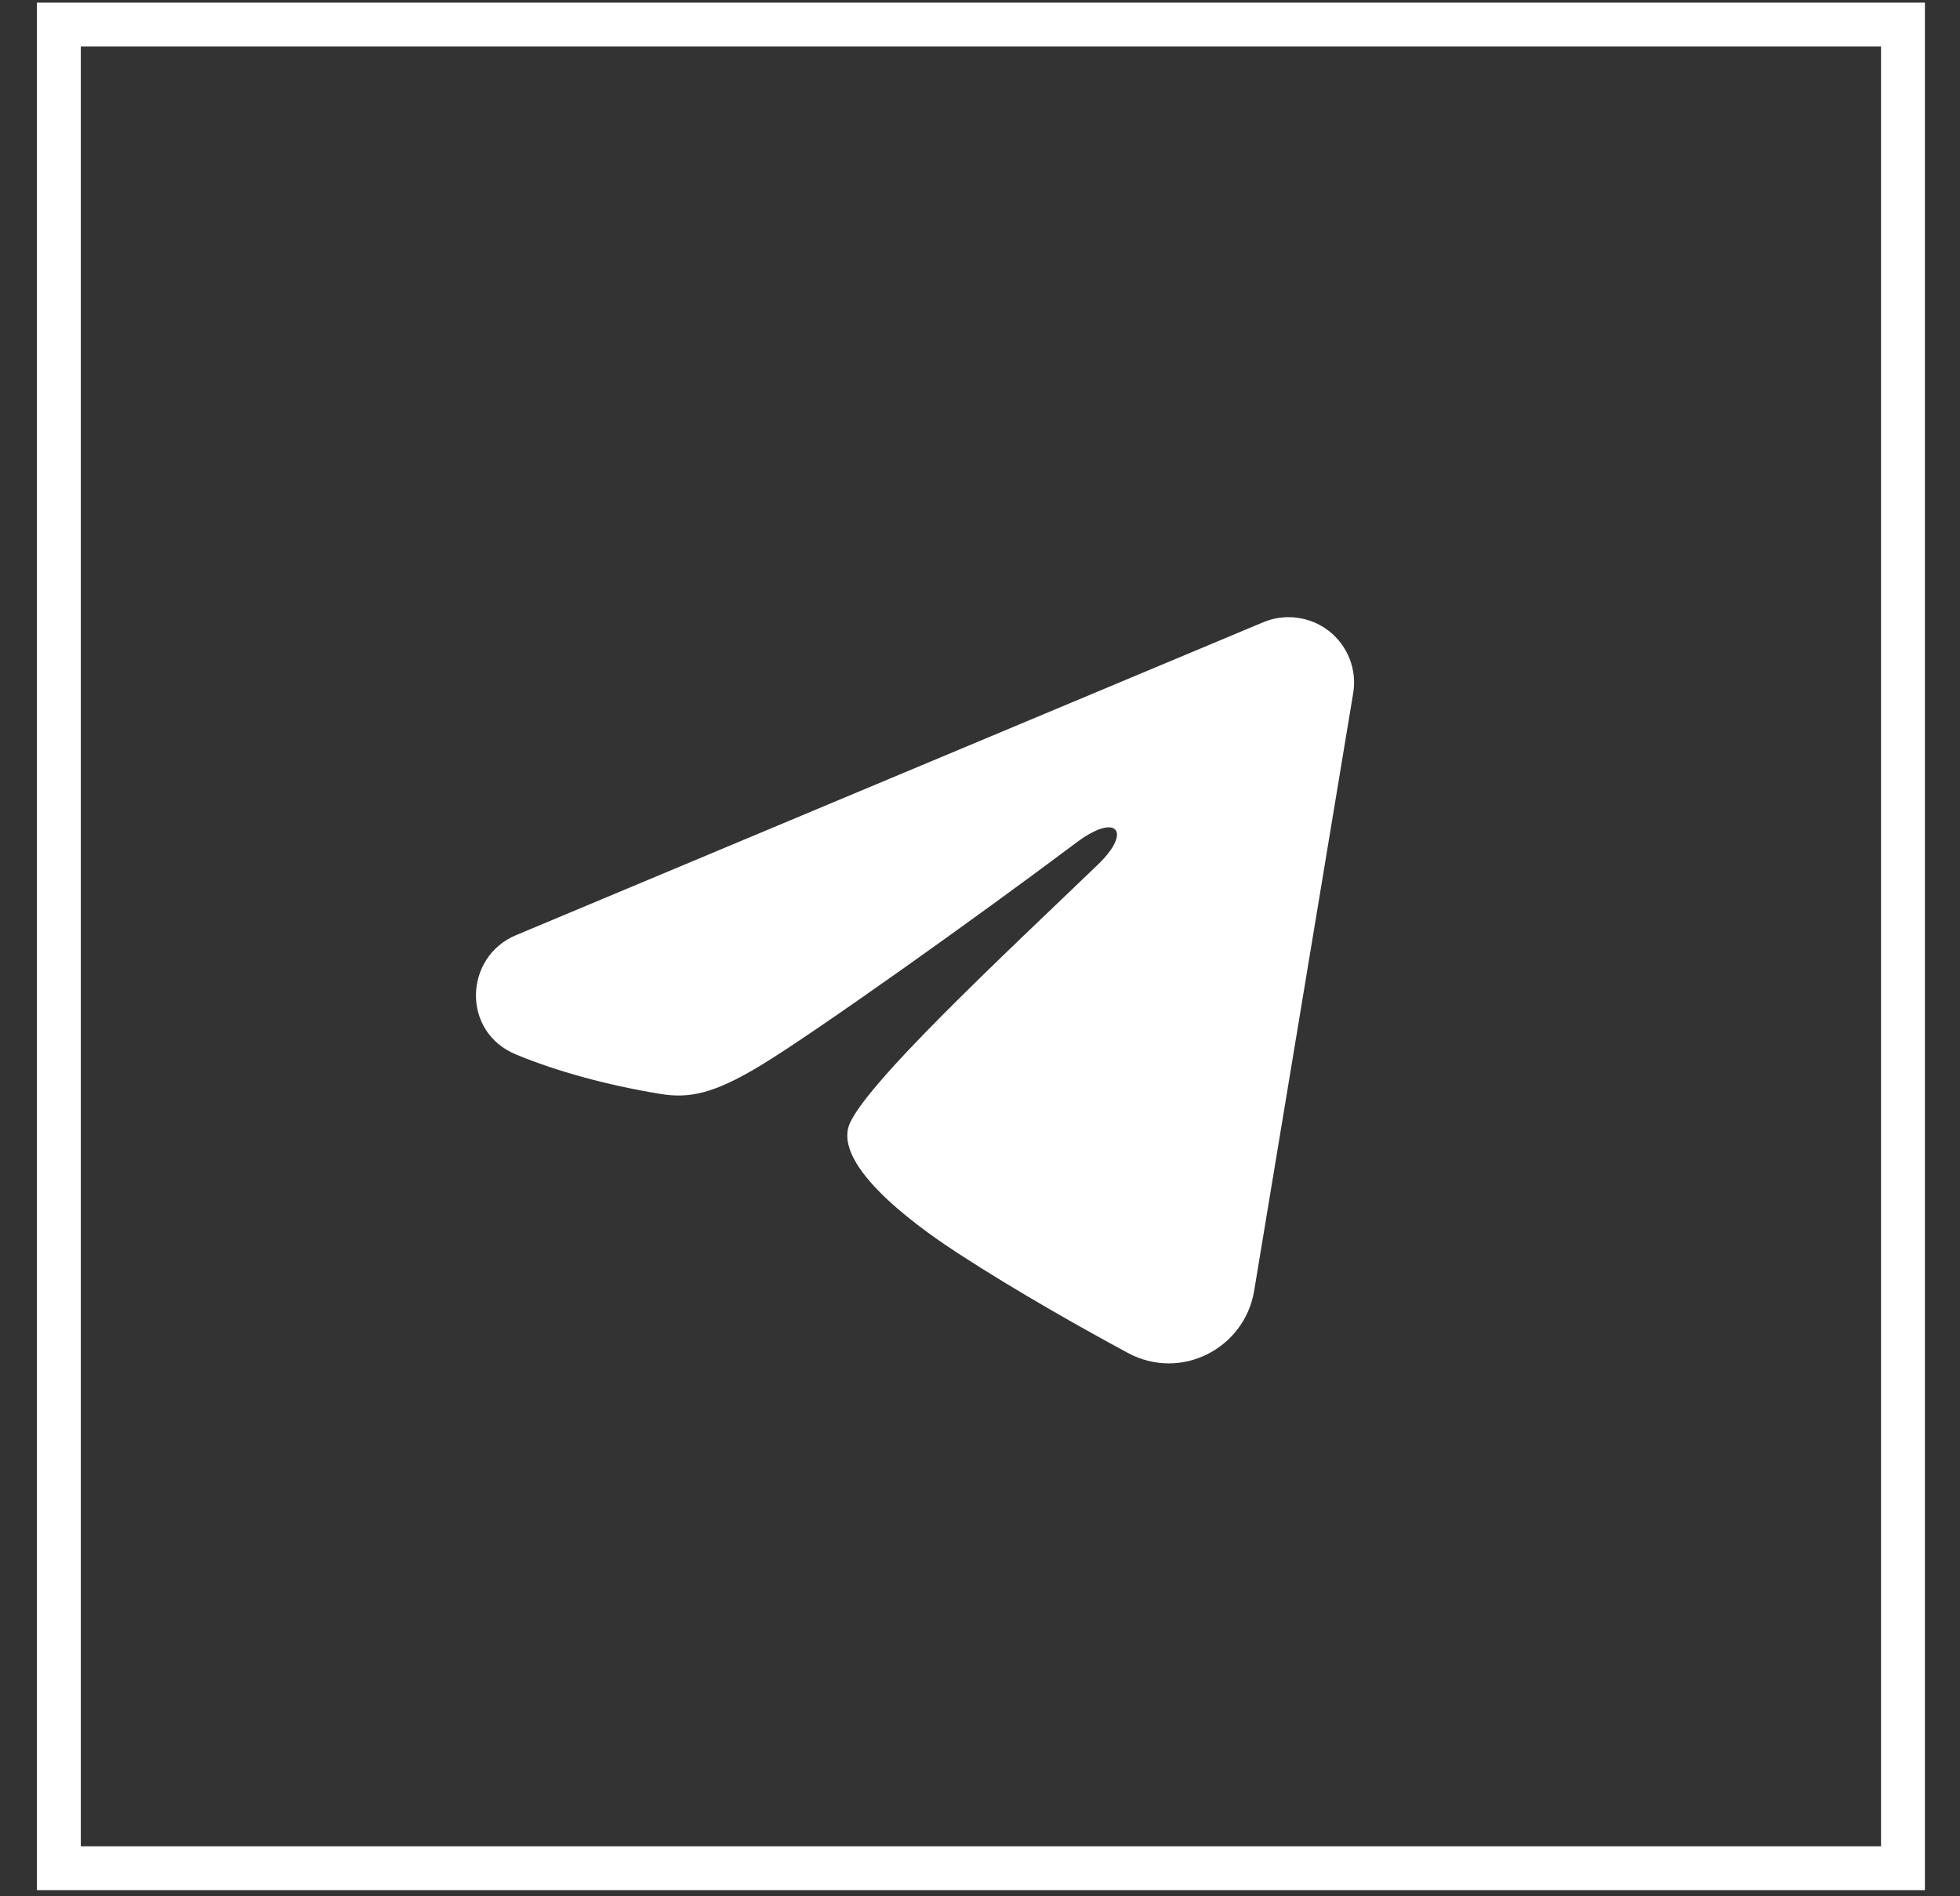
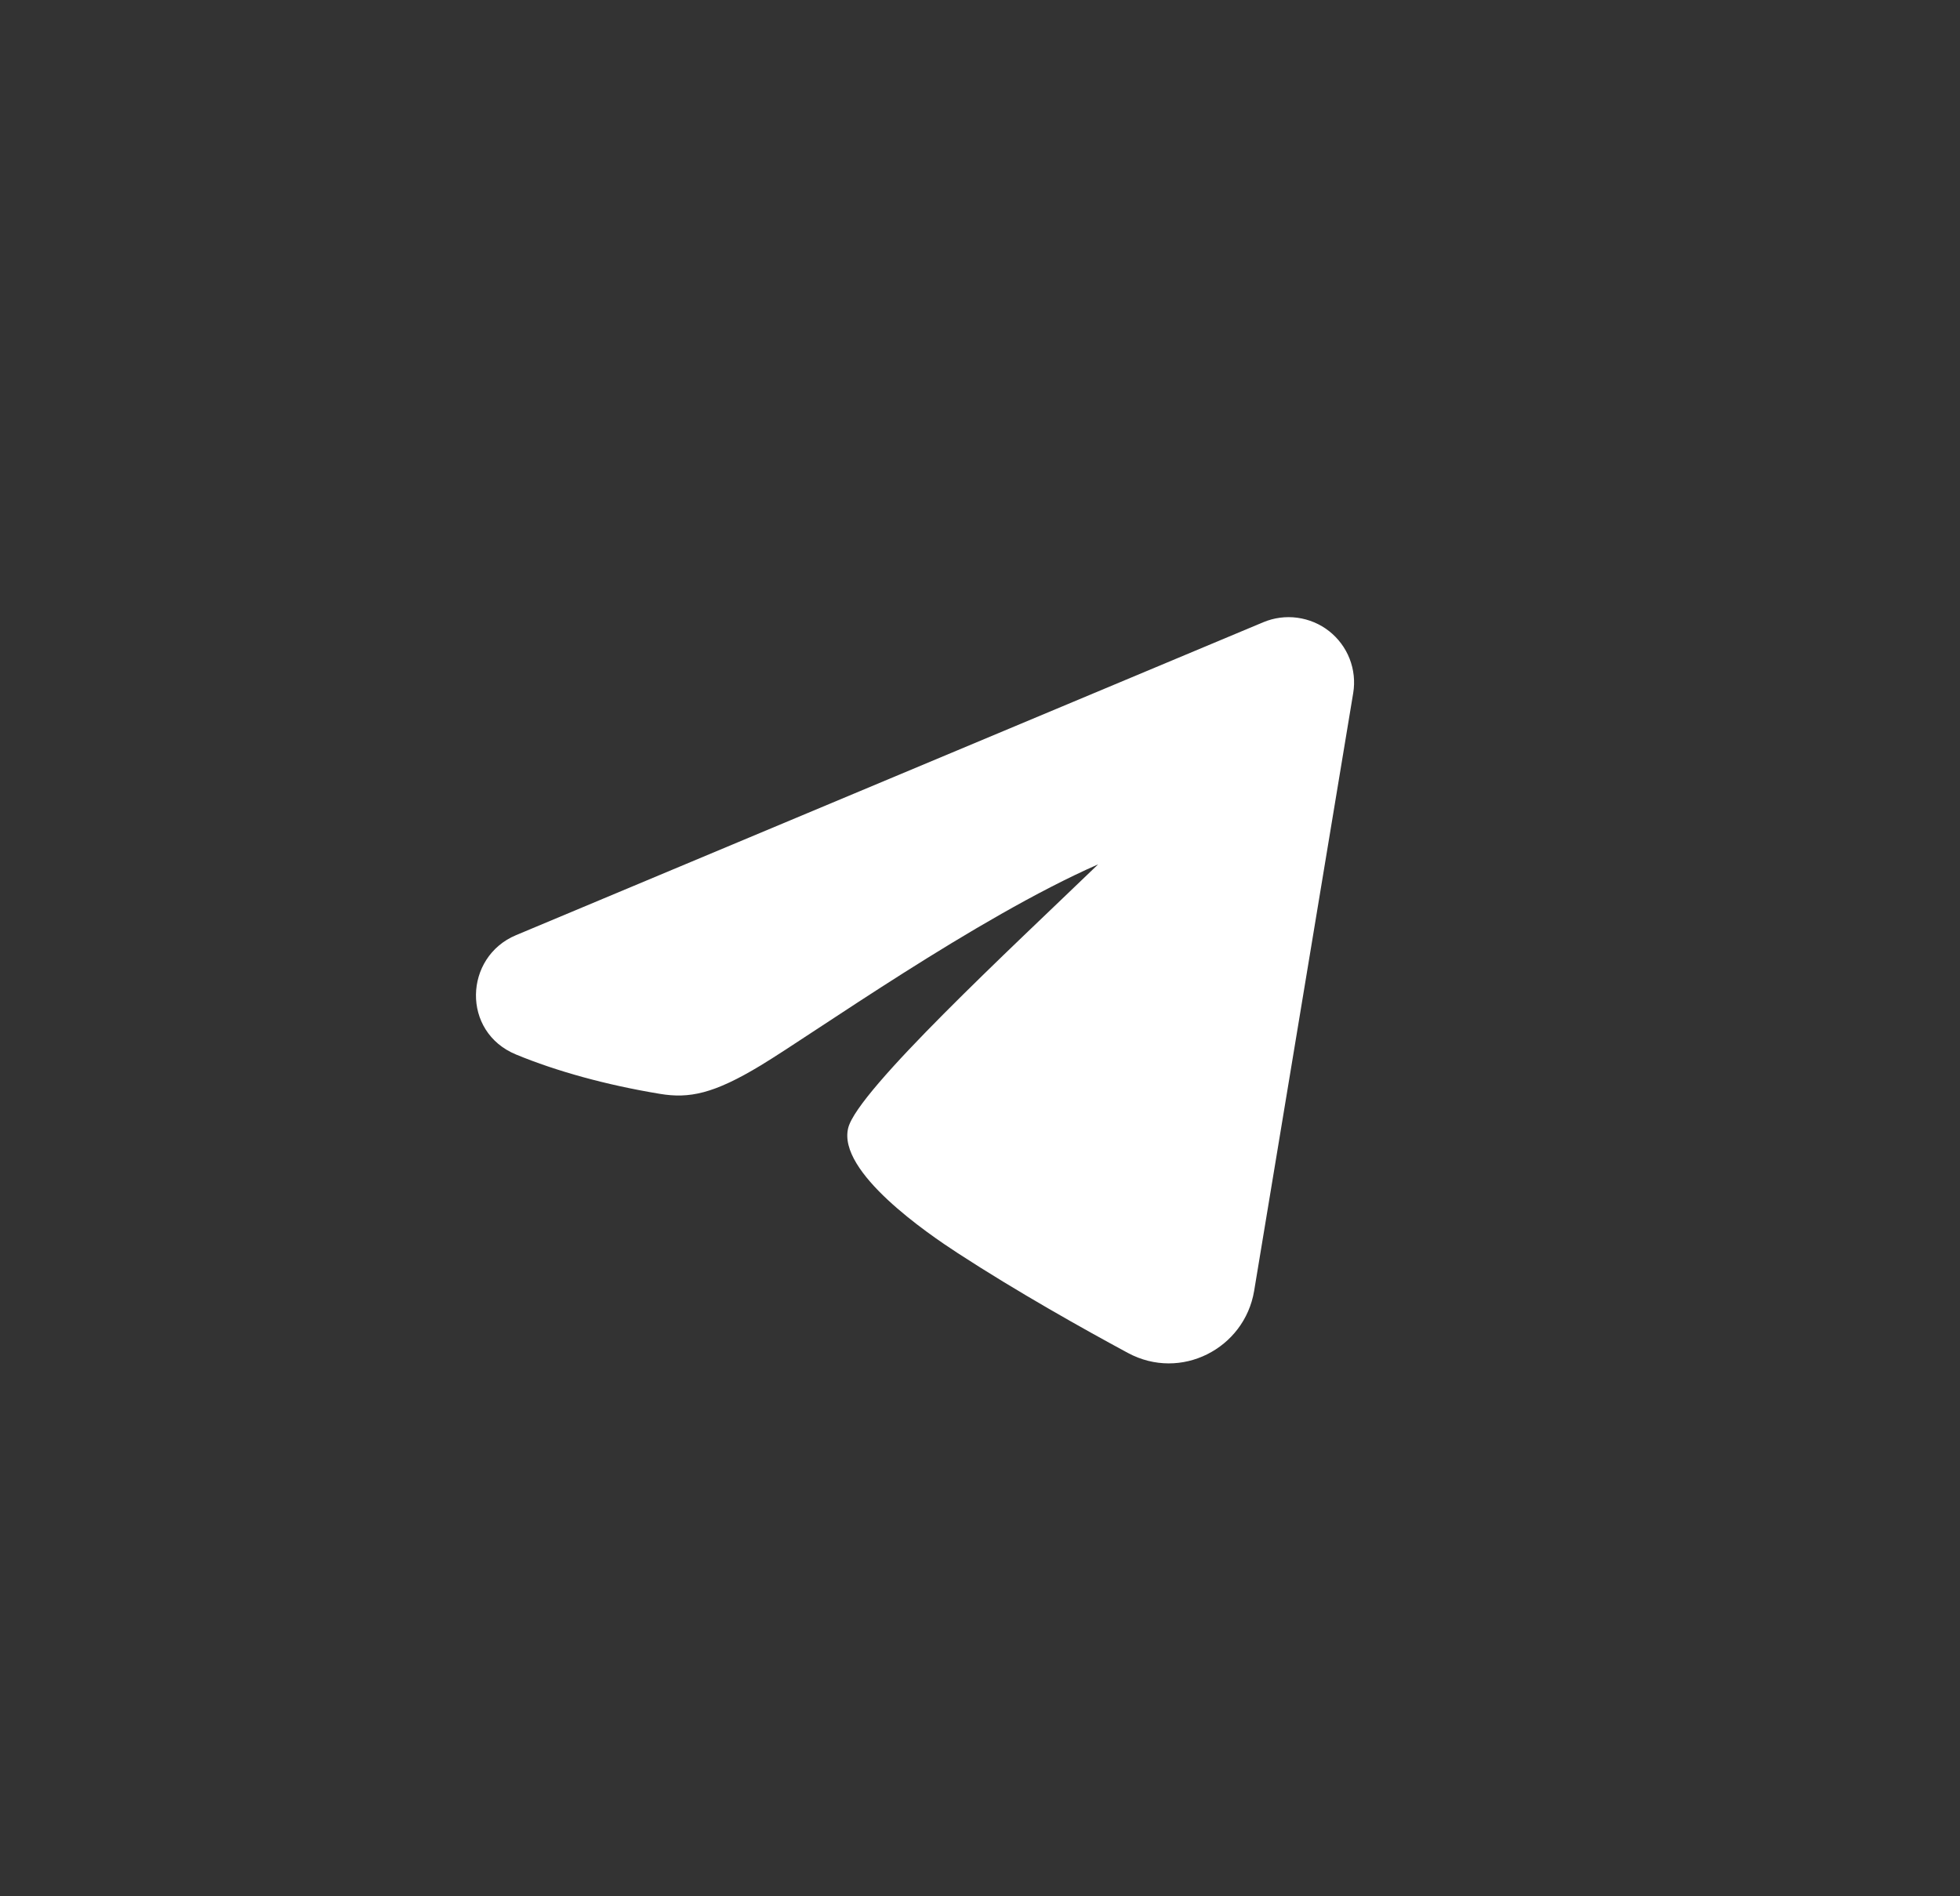
<svg xmlns="http://www.w3.org/2000/svg" width="31" height="30" viewBox="0 0 31 30" fill="none">
  <rect x="0" y="0" width="31" height="30" fill="#333333" stroke="none" />
-   <path fill-rule="evenodd" clip-rule="evenodd" d="M19.978 9.845C20.149 9.773 20.336 9.748 20.519 9.773C20.703 9.798 20.877 9.871 21.022 9.985C21.167 10.1 21.279 10.25 21.346 10.422C21.413 10.594 21.433 10.781 21.403 10.963L19.836 20.422C19.684 21.334 18.677 21.857 17.837 21.403C17.133 21.023 16.088 20.437 15.148 19.825C14.678 19.519 13.239 18.54 13.416 17.843C13.568 17.246 15.987 15.006 17.369 13.674C17.911 13.151 17.664 12.849 17.023 13.331C15.432 14.526 12.878 16.343 12.034 16.854C11.289 17.305 10.901 17.383 10.436 17.305C9.589 17.165 8.803 16.948 8.162 16.683C7.296 16.326 7.338 15.14 8.161 14.795L19.978 9.845Z" fill="white" />
-   <rect x="0.931" y="0.389" width="29.167" height="29.167" stroke="white" stroke-width="0.694" />
+   <path fill-rule="evenodd" clip-rule="evenodd" d="M19.978 9.845C20.149 9.773 20.336 9.748 20.519 9.773C20.703 9.798 20.877 9.871 21.022 9.985C21.167 10.1 21.279 10.25 21.346 10.422C21.413 10.594 21.433 10.781 21.403 10.963L19.836 20.422C19.684 21.334 18.677 21.857 17.837 21.403C17.133 21.023 16.088 20.437 15.148 19.825C14.678 19.519 13.239 18.54 13.416 17.843C13.568 17.246 15.987 15.006 17.369 13.674C15.432 14.526 12.878 16.343 12.034 16.854C11.289 17.305 10.901 17.383 10.436 17.305C9.589 17.165 8.803 16.948 8.162 16.683C7.296 16.326 7.338 15.14 8.161 14.795L19.978 9.845Z" fill="white" />
</svg>